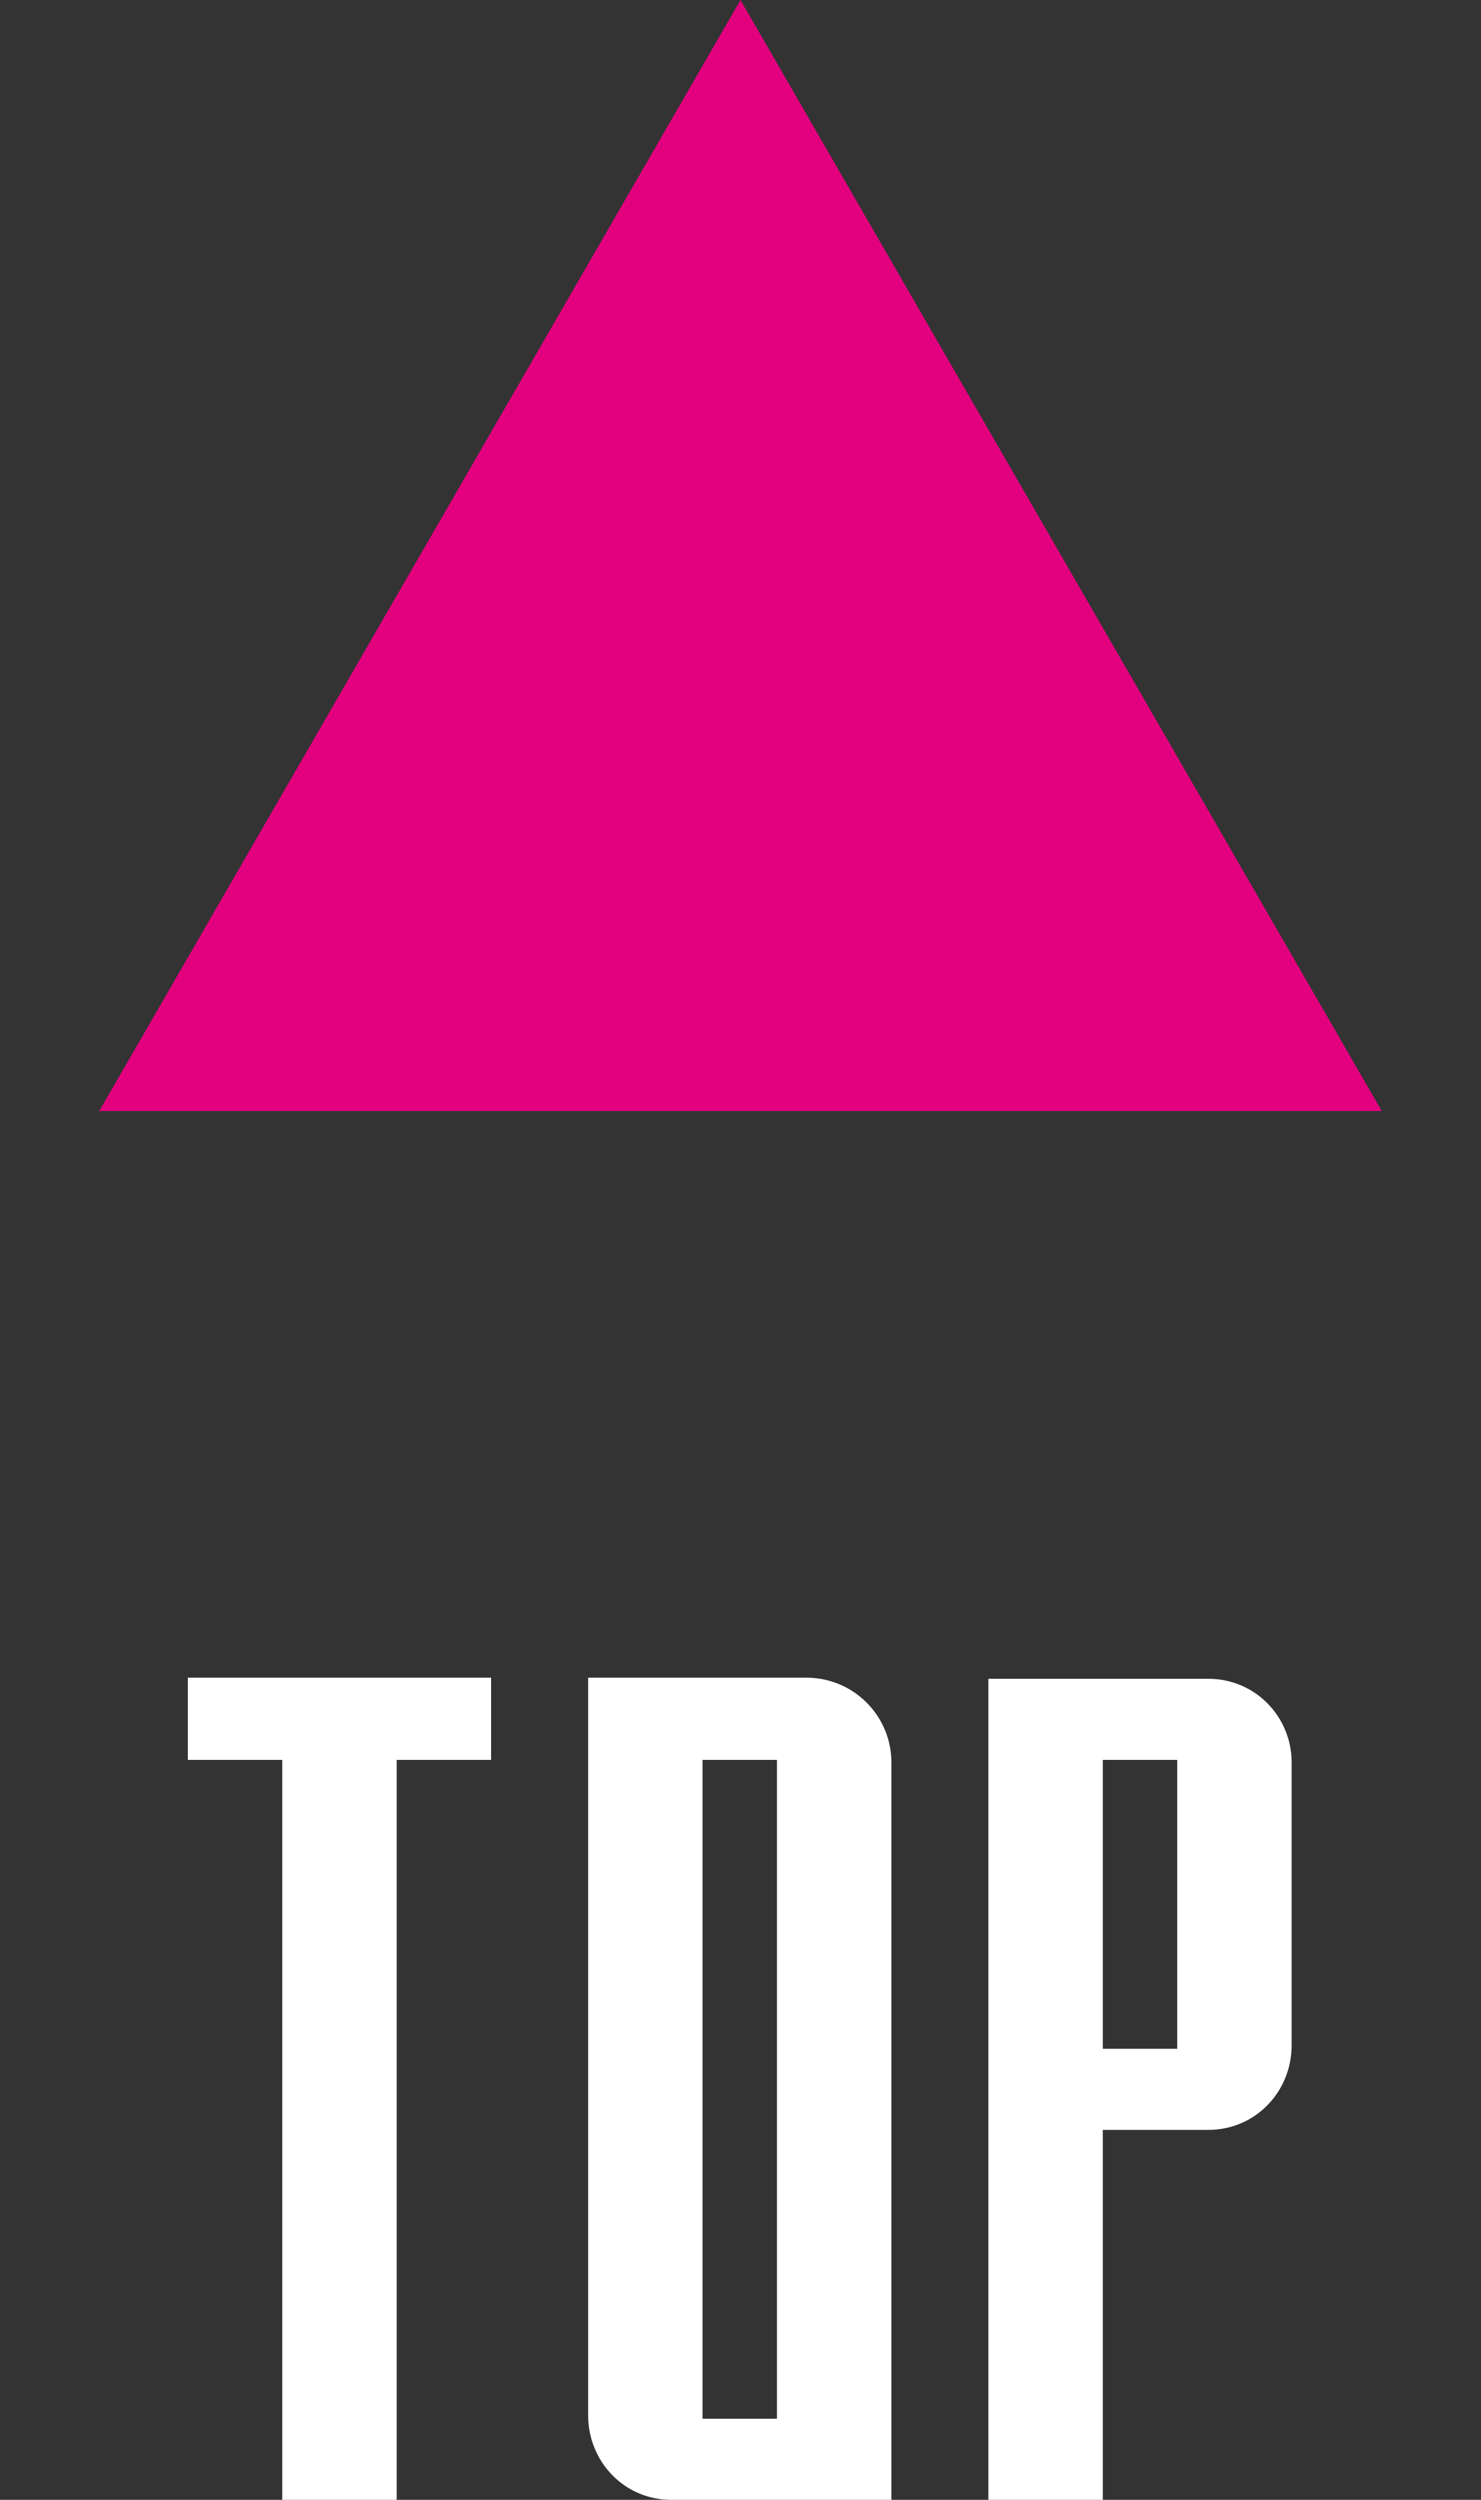
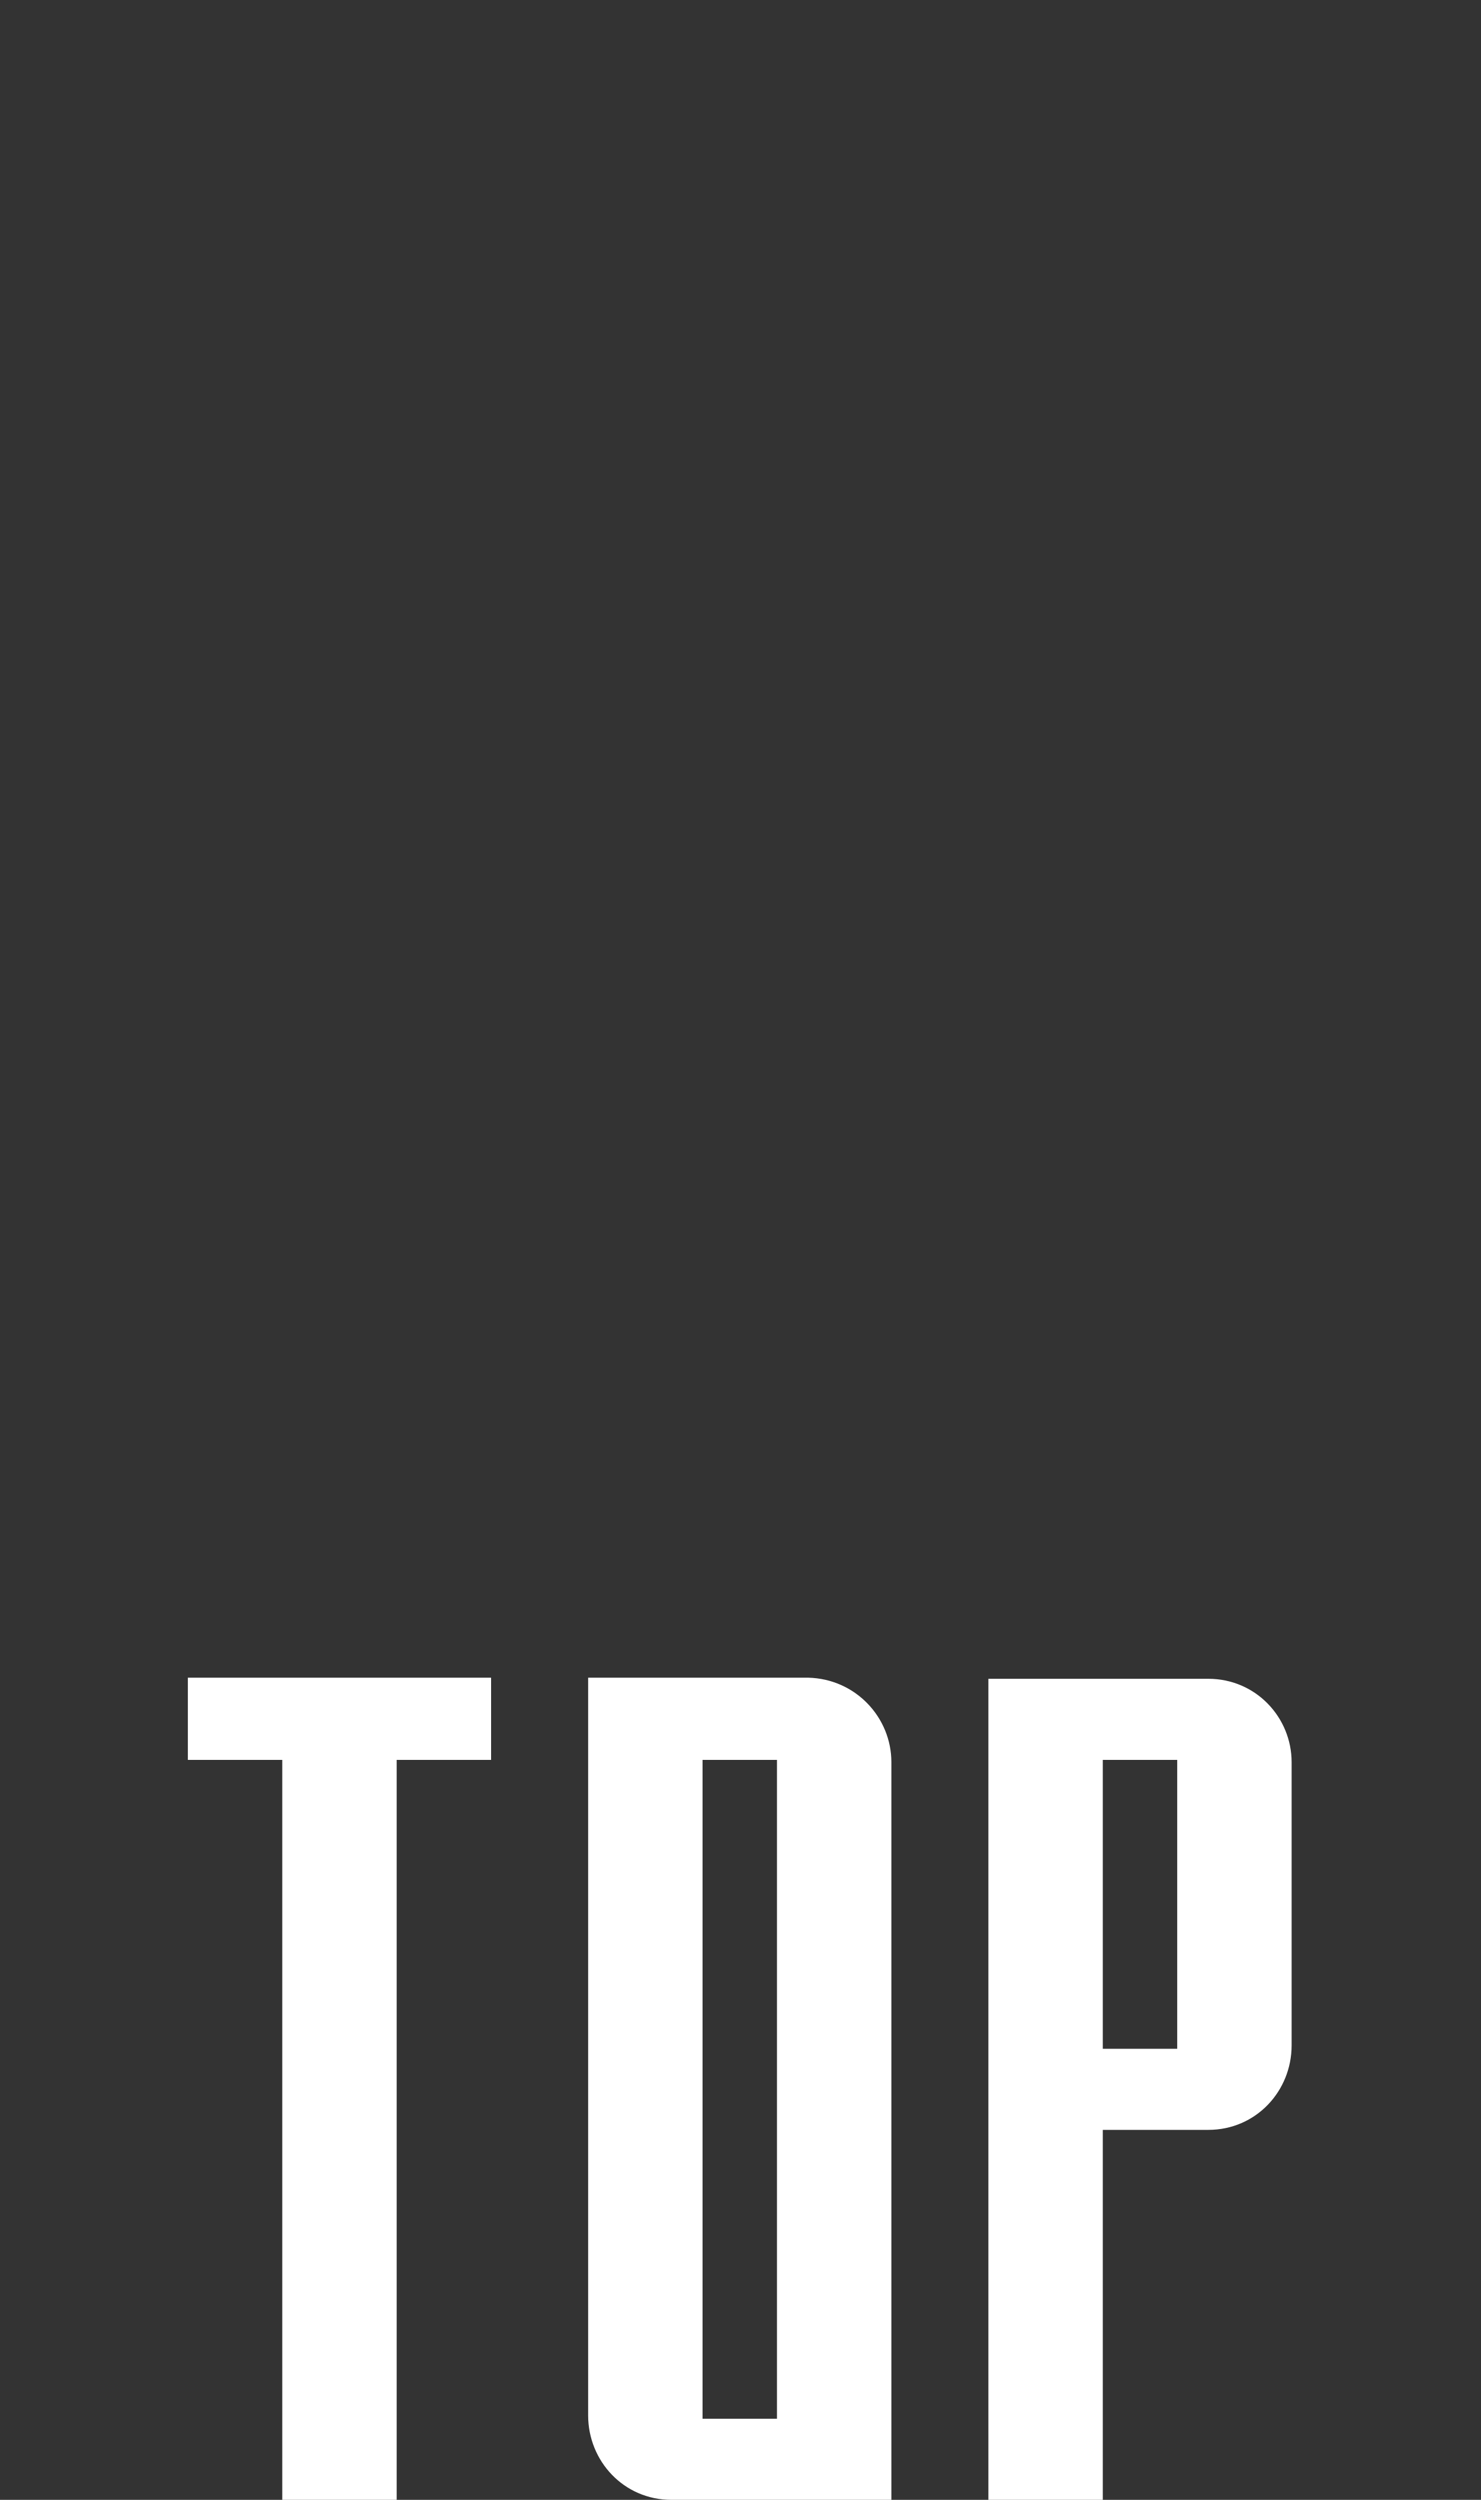
<svg xmlns="http://www.w3.org/2000/svg" width="32" height="54" viewBox="0 0 32 54" fill="none">
  <rect x="0" y="0" width="32" height="54" fill="#333333" stroke="none" />
  <path d="M27.908 38.064V44.184C27.908 45.168 27.14 46.008 26.108 46.008C25.82 46.008 24.572 46.008 23.828 46.008V54H21.356V36.264H26.108C27.14 36.264 27.908 37.104 27.908 38.064ZM25.436 44.256V38.016H23.828V44.256H25.436Z" fill="white" />
  <path d="M17.46 36.24C18.492 36.264 19.26 37.104 19.26 38.064V54H14.508C13.476 54 12.708 53.16 12.708 52.176V36.24H17.46ZM15.18 52.248H16.788V38.016H15.18V52.248Z" fill="white" />
  <path d="M4.059 36.24H10.611V38.016H8.571V54H6.099V38.016H4.059V36.24Z" fill="white" />
-   <path d="M16 0L29.856 24H2.144L16 0Z" fill="#E3007F" />
</svg>